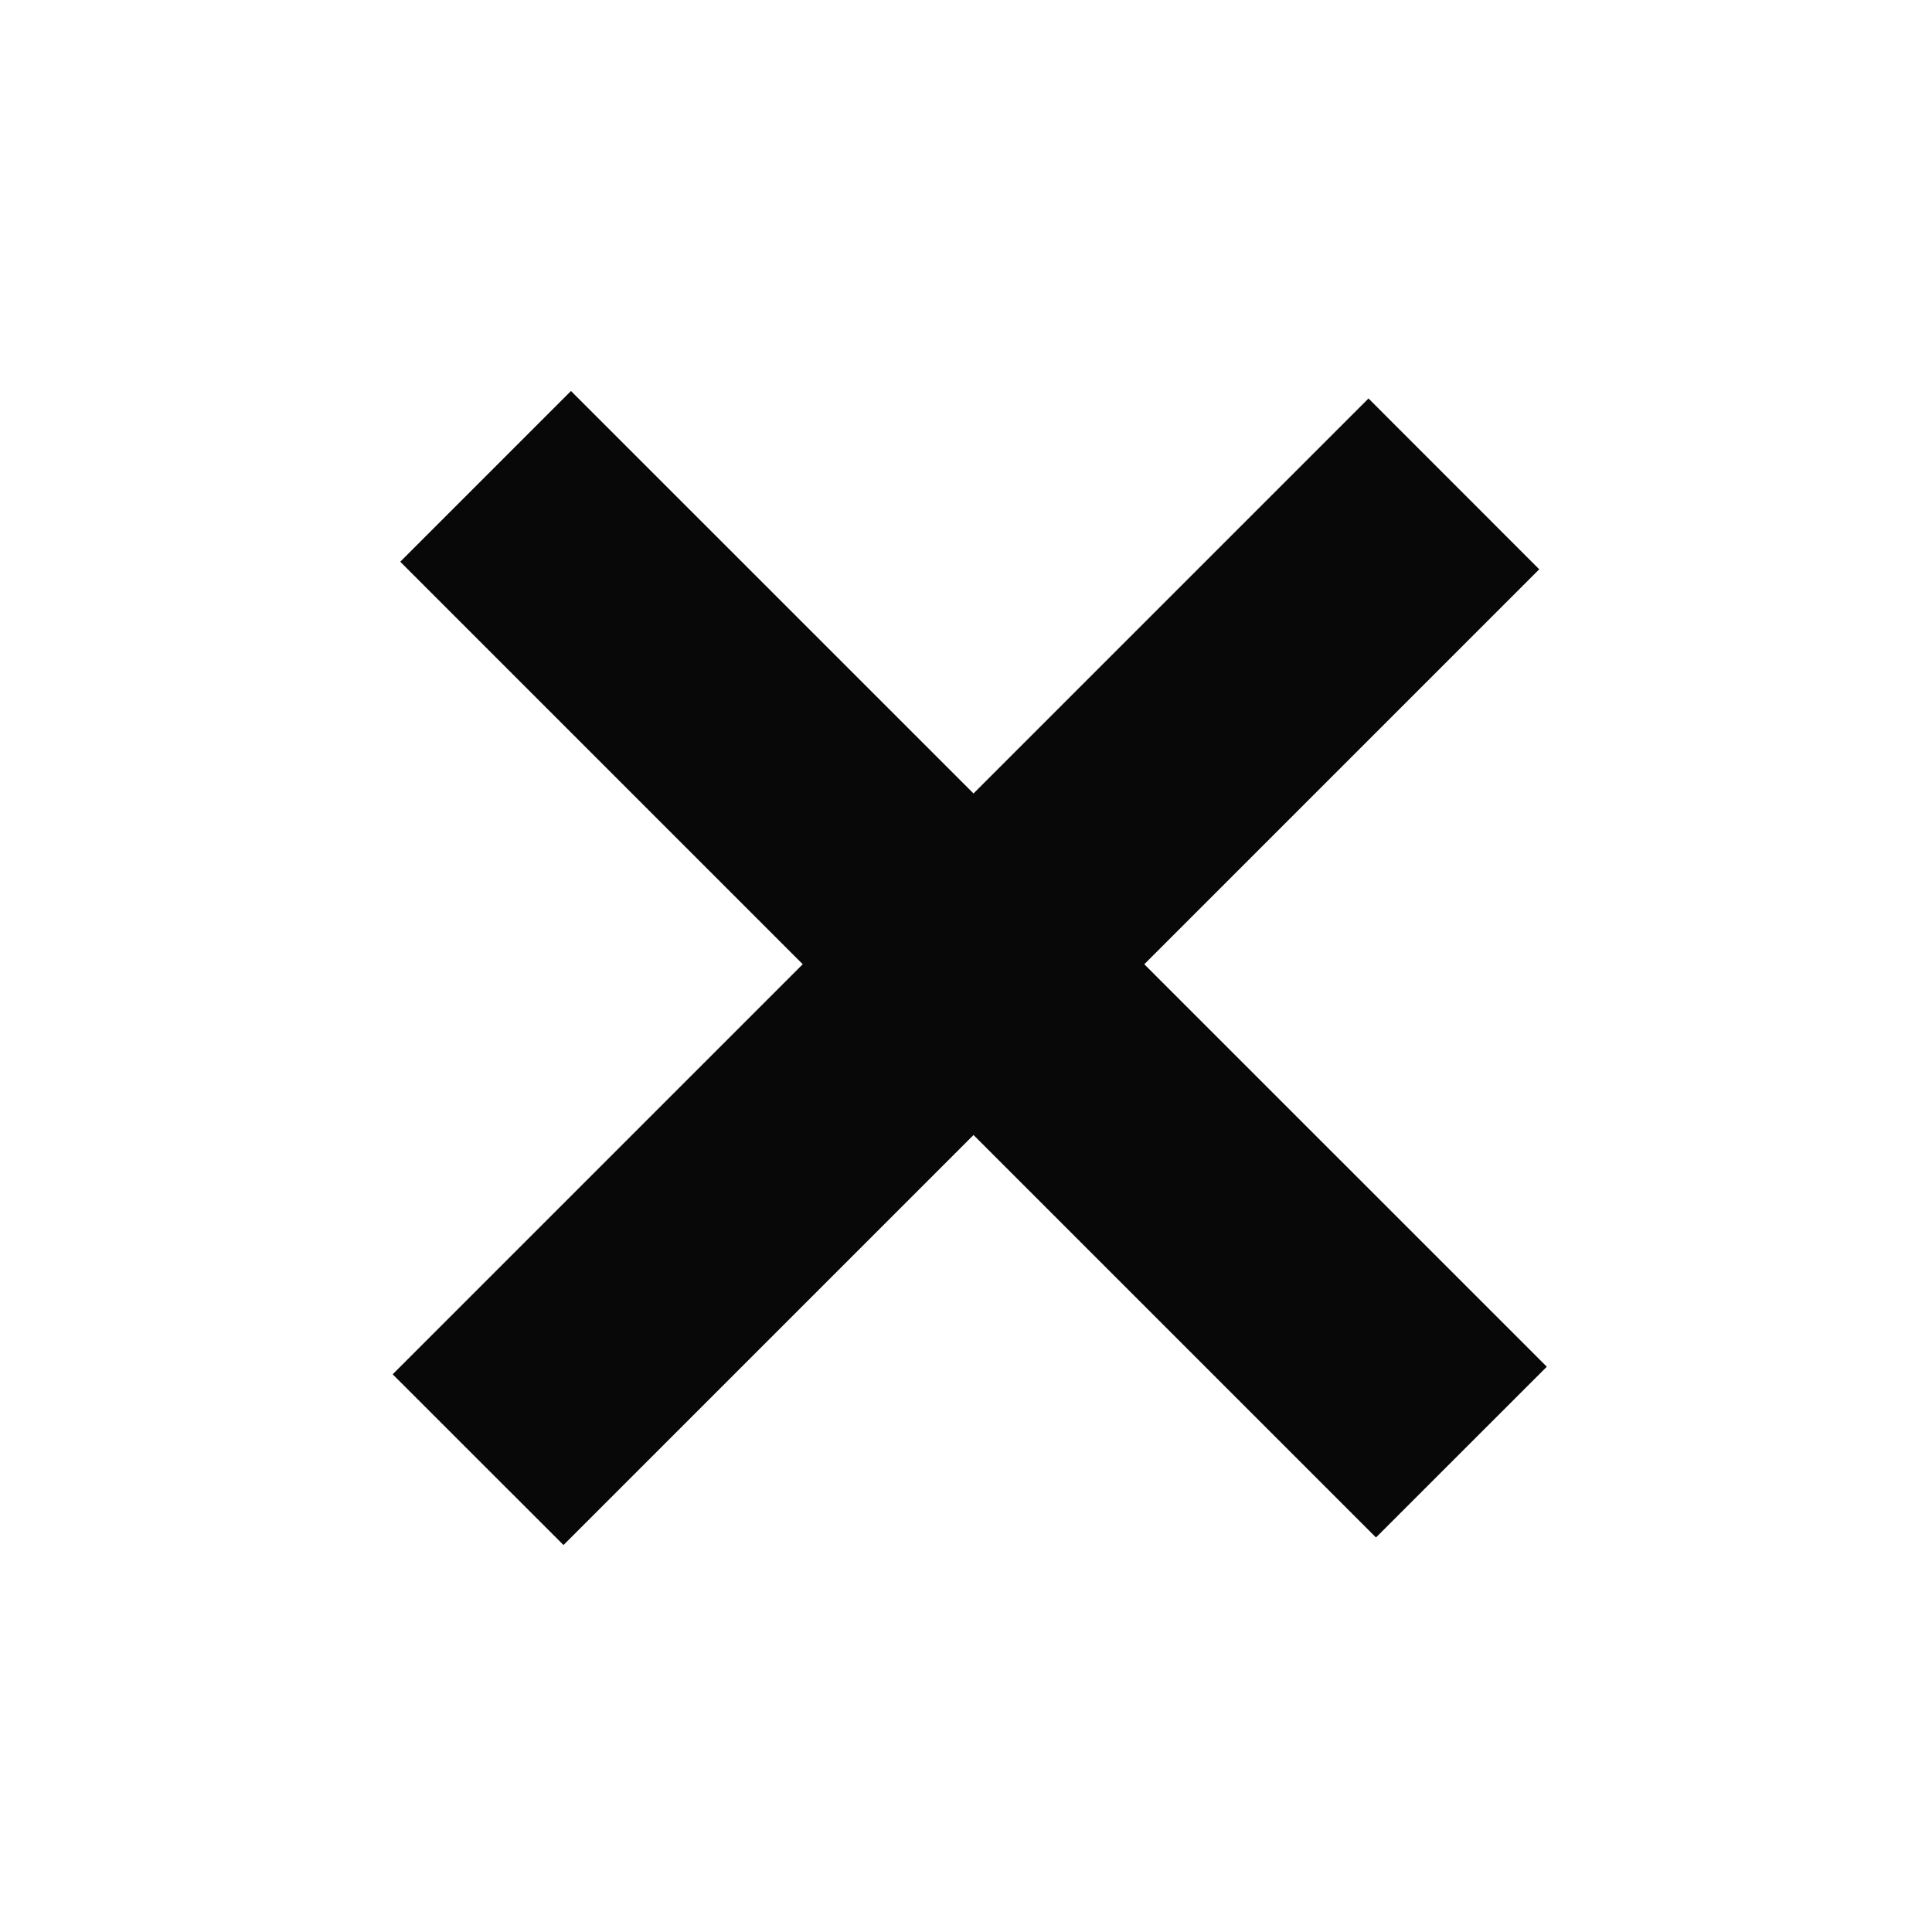
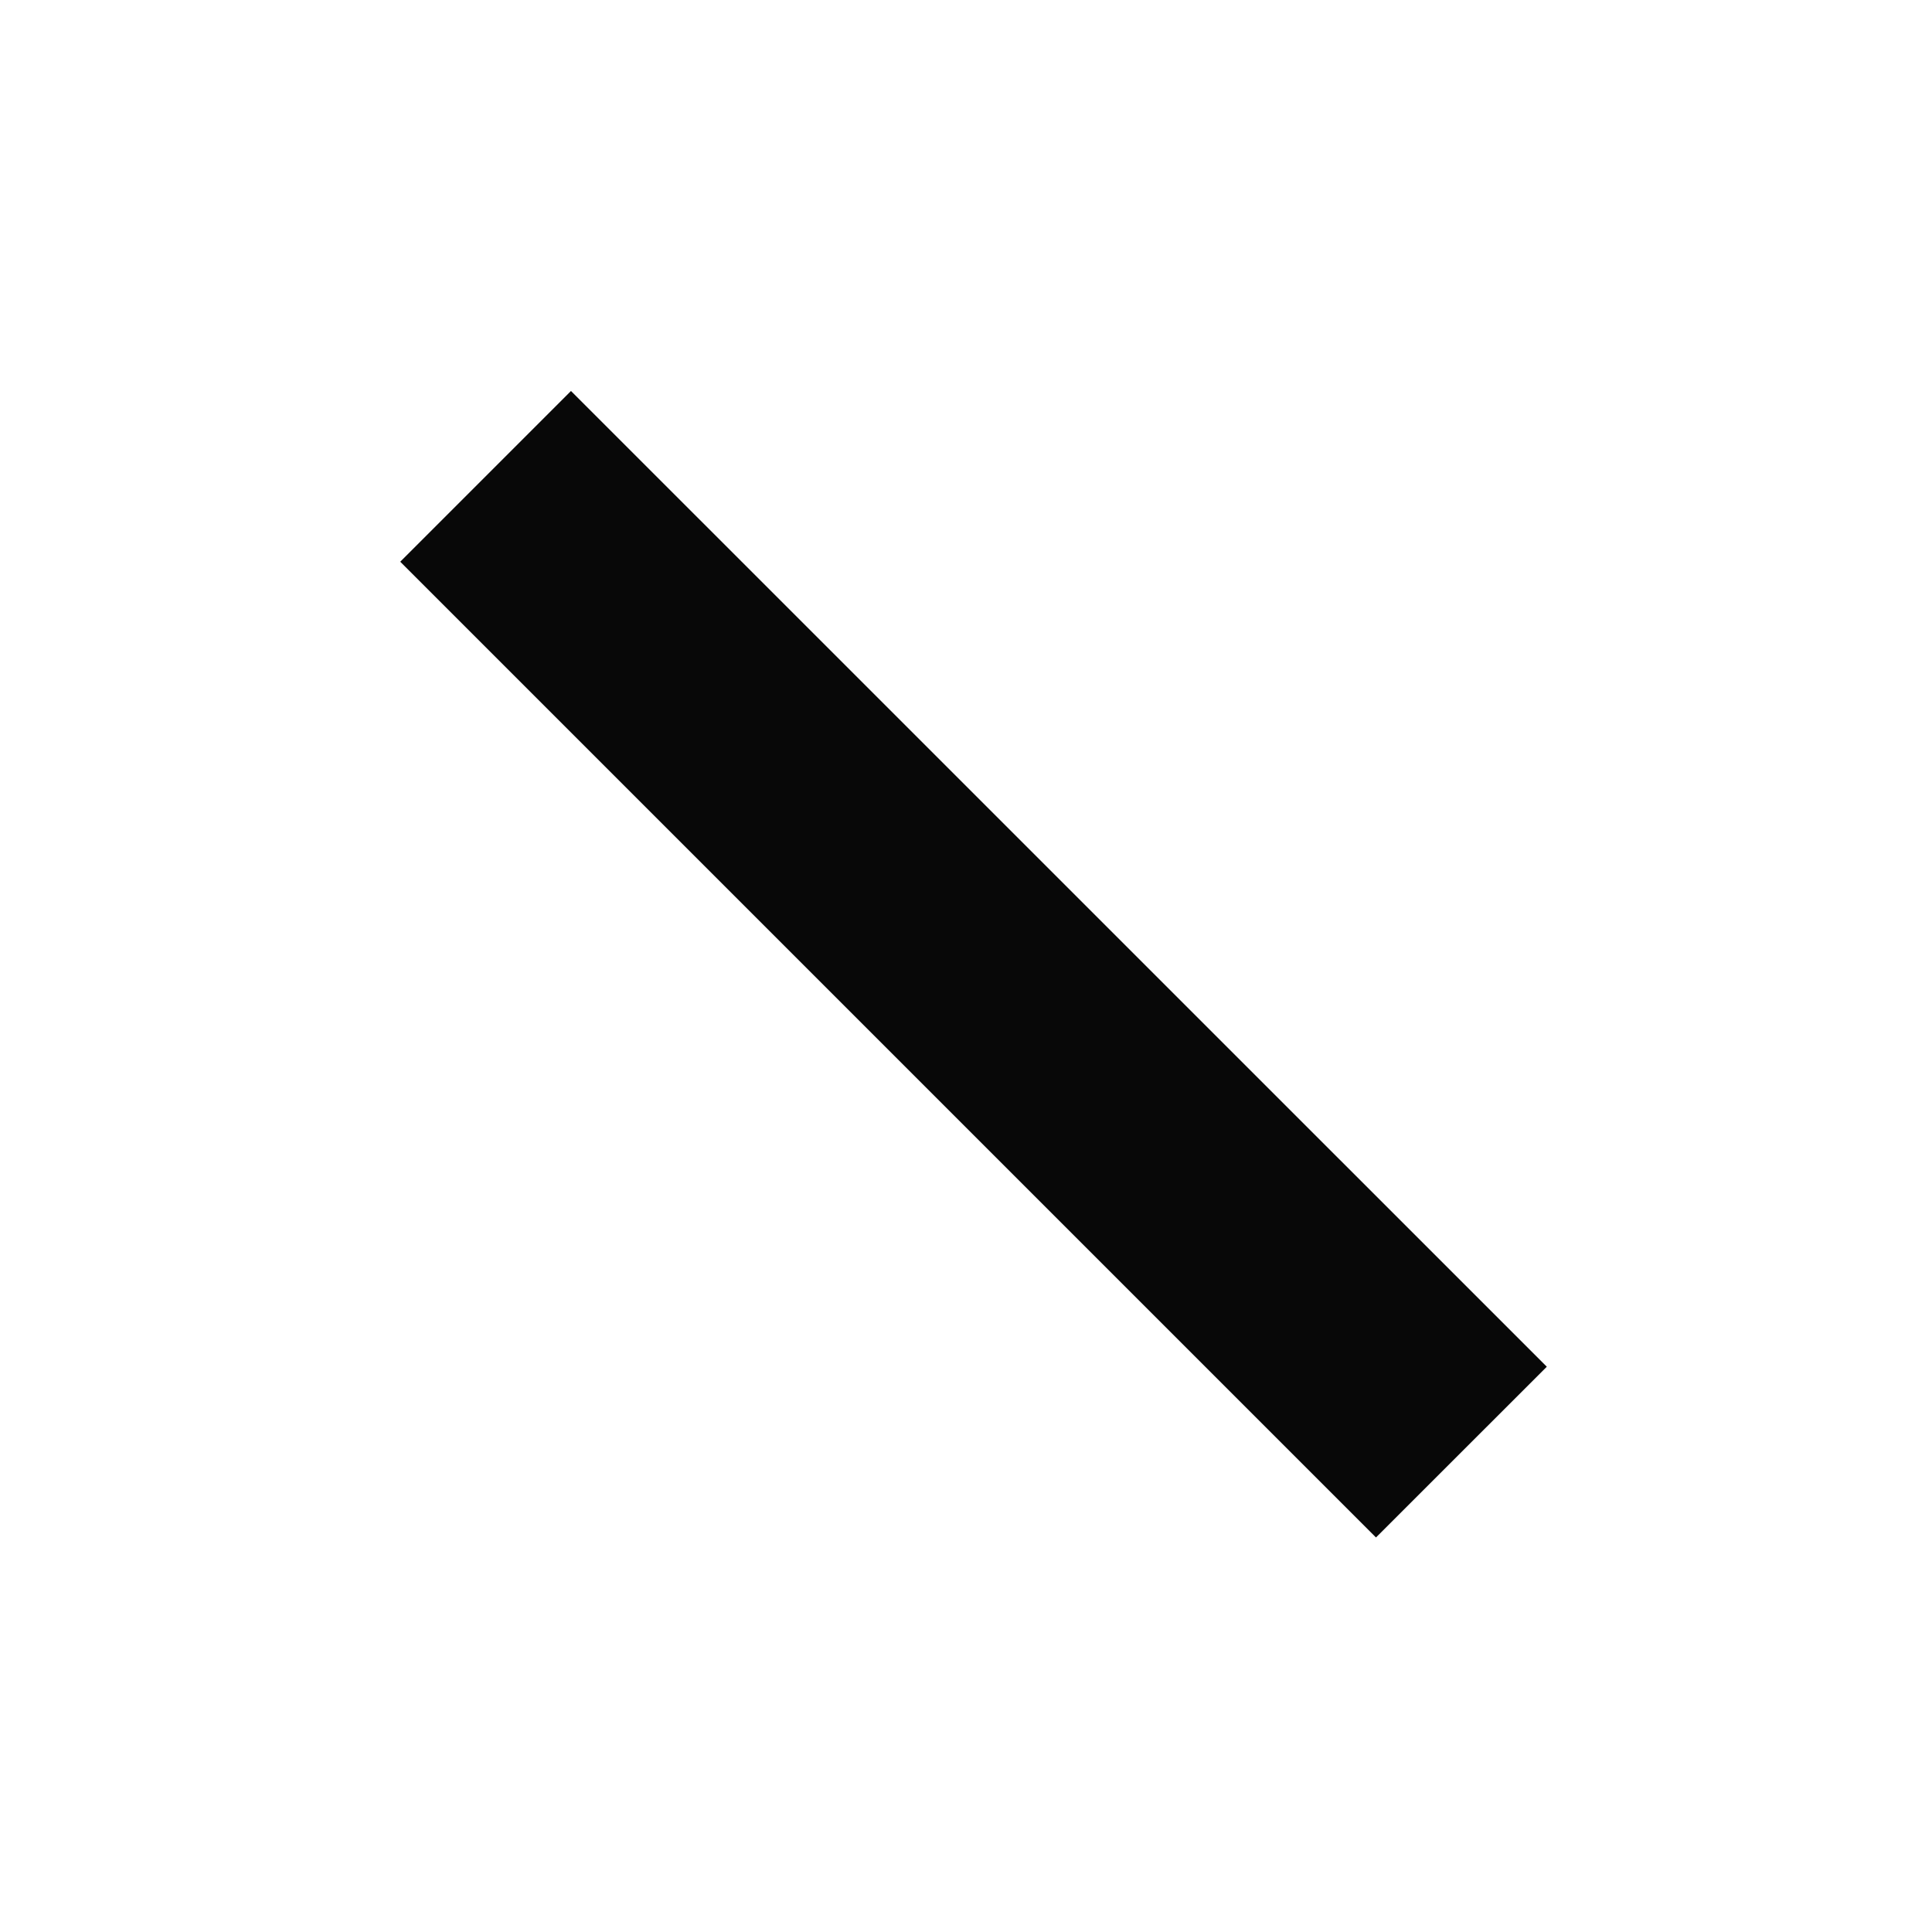
<svg xmlns="http://www.w3.org/2000/svg" width="24" height="24" viewBox="0 0 24 24" fill="none">
  <g id="Close">
    <g id="Vector">
-       <path fill-rule="evenodd" clip-rule="evenodd" d="M19.121 7.072L7 19.193L4.878 17.072L17 4.95L19.121 7.072Z" fill="#080808" />
      <path fill-rule="evenodd" clip-rule="evenodd" d="M17.093 19.099L4.972 6.978L7.093 4.857L19.215 16.978L17.093 19.099Z" fill="#080808" />
    </g>
  </g>
</svg>